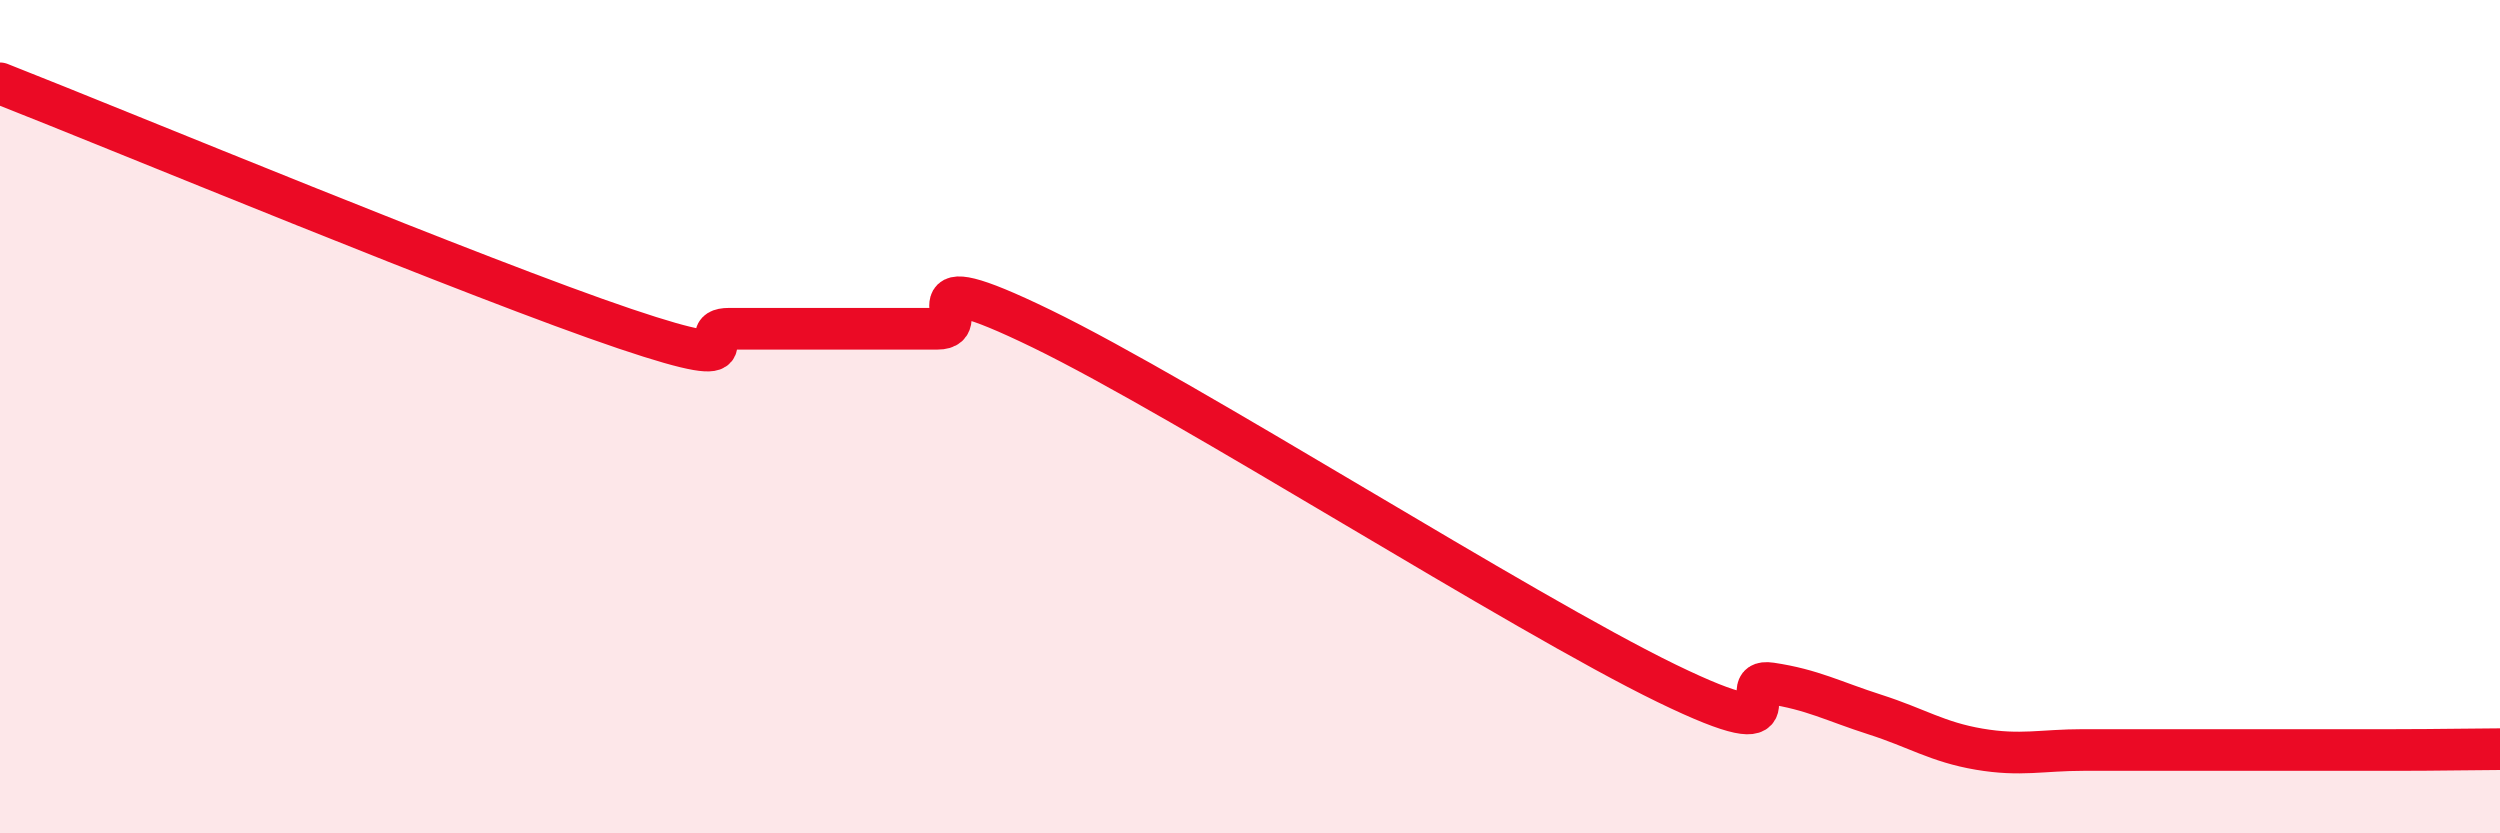
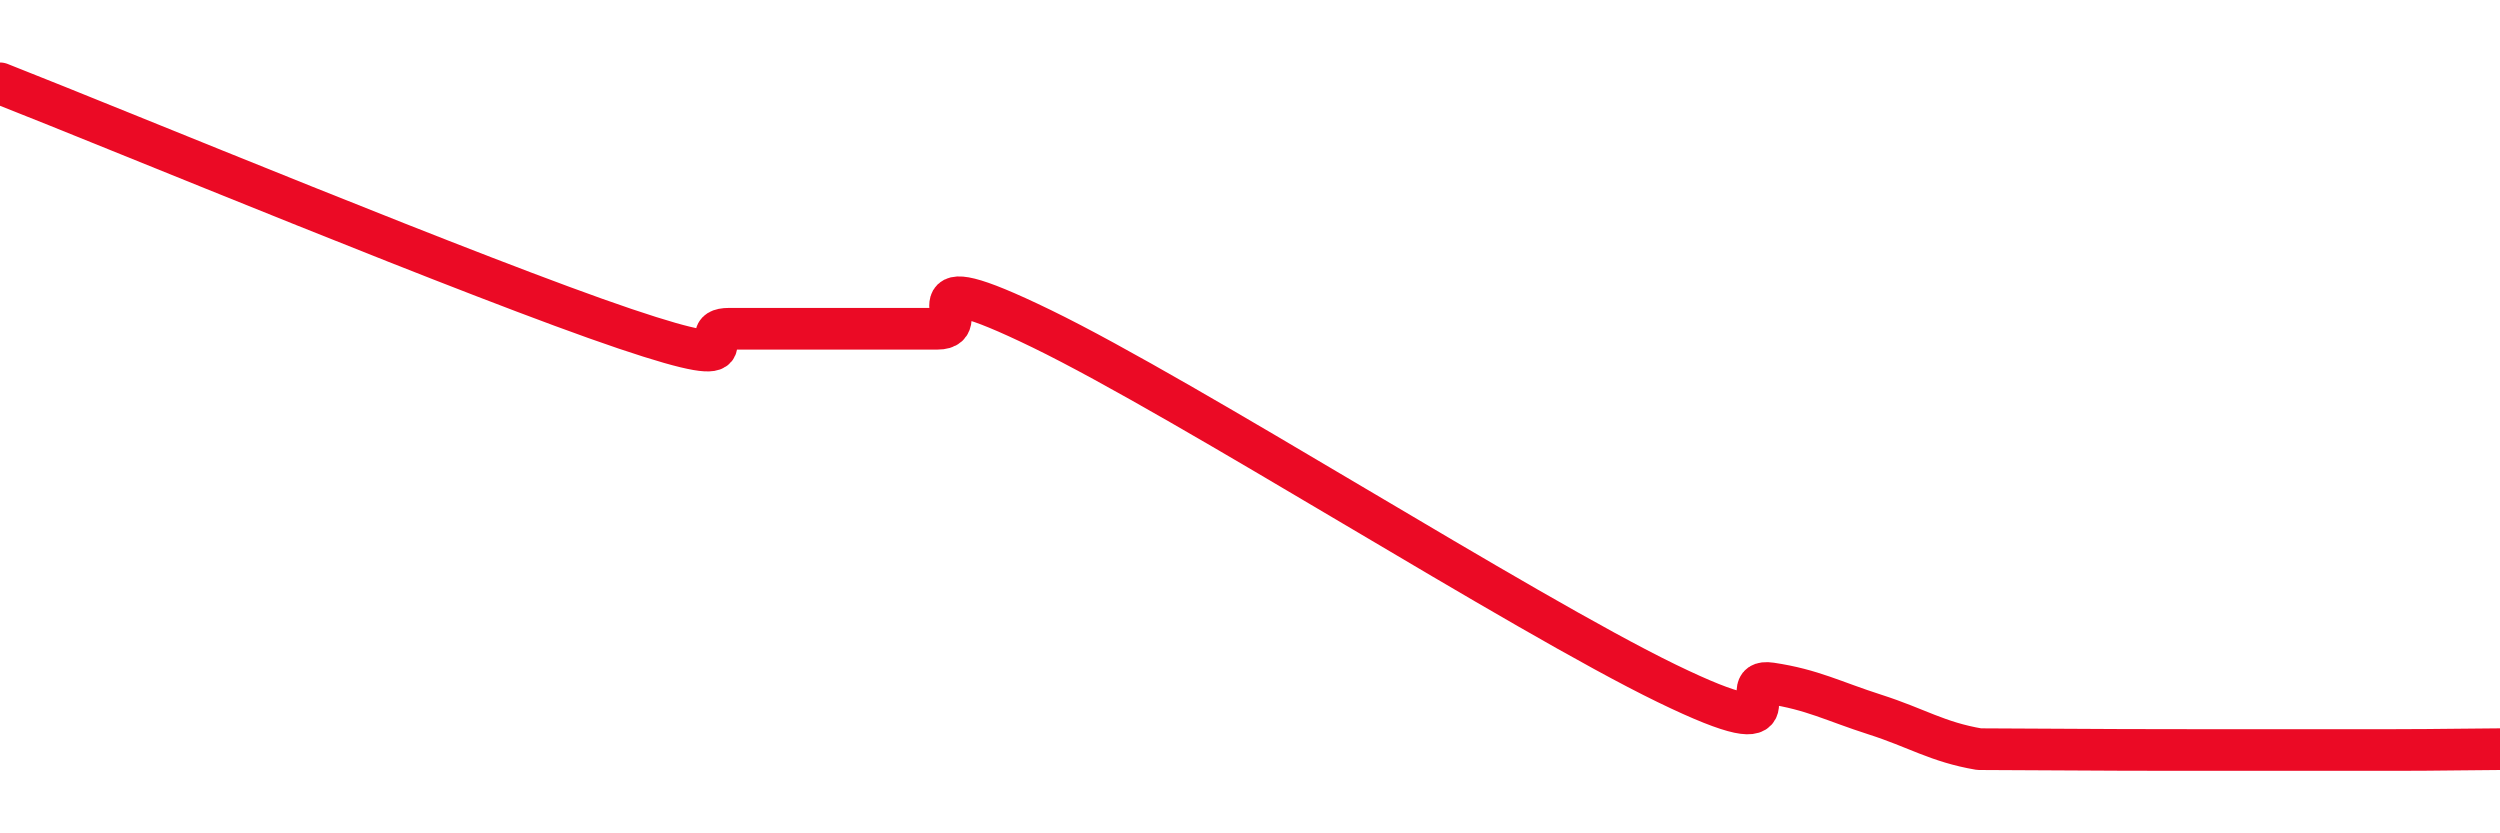
<svg xmlns="http://www.w3.org/2000/svg" width="60" height="20" viewBox="0 0 60 20">
-   <path d="M 0,2 C 3,3.18 11.5,6.71 15,7.89 C 18.5,9.07 16.5,7.89 17.5,7.89 C 18.5,7.89 19,7.89 20,7.89 C 21,7.89 21.5,7.89 22.5,7.89 C 23.5,7.89 21.5,6.19 25,7.89 C 28.5,9.59 36.5,14.7 40,16.4 C 43.5,18.1 41.5,16.25 42.5,16.4 C 43.5,16.55 44,16.83 45,17.15 C 46,17.47 46.5,17.81 47.5,17.98 C 48.5,18.15 49,18 50,18 C 51,18 51.5,18 52.5,18 C 53.5,18 54,18 55,18 C 56,18 56.5,18 57.5,18 C 58.5,18 59.5,17.98 60,17.98L60 20L0 20Z" fill="#EB0A25" opacity="0.1" stroke-linecap="round" stroke-linejoin="round" />
-   <path d="M 0,2 C 3,3.18 11.5,6.71 15,7.89 C 18.5,9.07 16.5,7.89 17.5,7.89 C 18.5,7.89 19,7.89 20,7.89 C 21,7.89 21.5,7.89 22.5,7.89 C 23.5,7.89 21.5,6.19 25,7.89 C 28.5,9.59 36.5,14.7 40,16.4 C 43.5,18.1 41.5,16.25 42.5,16.4 C 43.5,16.55 44,16.83 45,17.15 C 46,17.47 46.5,17.81 47.5,17.98 C 48.5,18.15 49,18 50,18 C 51,18 51.5,18 52.5,18 C 53.5,18 54,18 55,18 C 56,18 56.5,18 57.5,18 C 58.5,18 59.5,17.98 60,17.98" stroke="#EB0A25" stroke-width="1" fill="none" stroke-linecap="round" stroke-linejoin="round" />
+   <path d="M 0,2 C 3,3.18 11.5,6.71 15,7.89 C 18.5,9.07 16.5,7.89 17.5,7.89 C 18.5,7.89 19,7.89 20,7.89 C 21,7.89 21.5,7.89 22.5,7.89 C 23.5,7.89 21.5,6.19 25,7.89 C 28.5,9.59 36.5,14.7 40,16.4 C 43.5,18.1 41.5,16.25 42.5,16.4 C 43.5,16.55 44,16.83 45,17.15 C 46,17.47 46.5,17.81 47.5,17.98 C 51,18 51.5,18 52.5,18 C 53.5,18 54,18 55,18 C 56,18 56.5,18 57.5,18 C 58.5,18 59.5,17.98 60,17.98" stroke="#EB0A25" stroke-width="1" fill="none" stroke-linecap="round" stroke-linejoin="round" />
</svg>